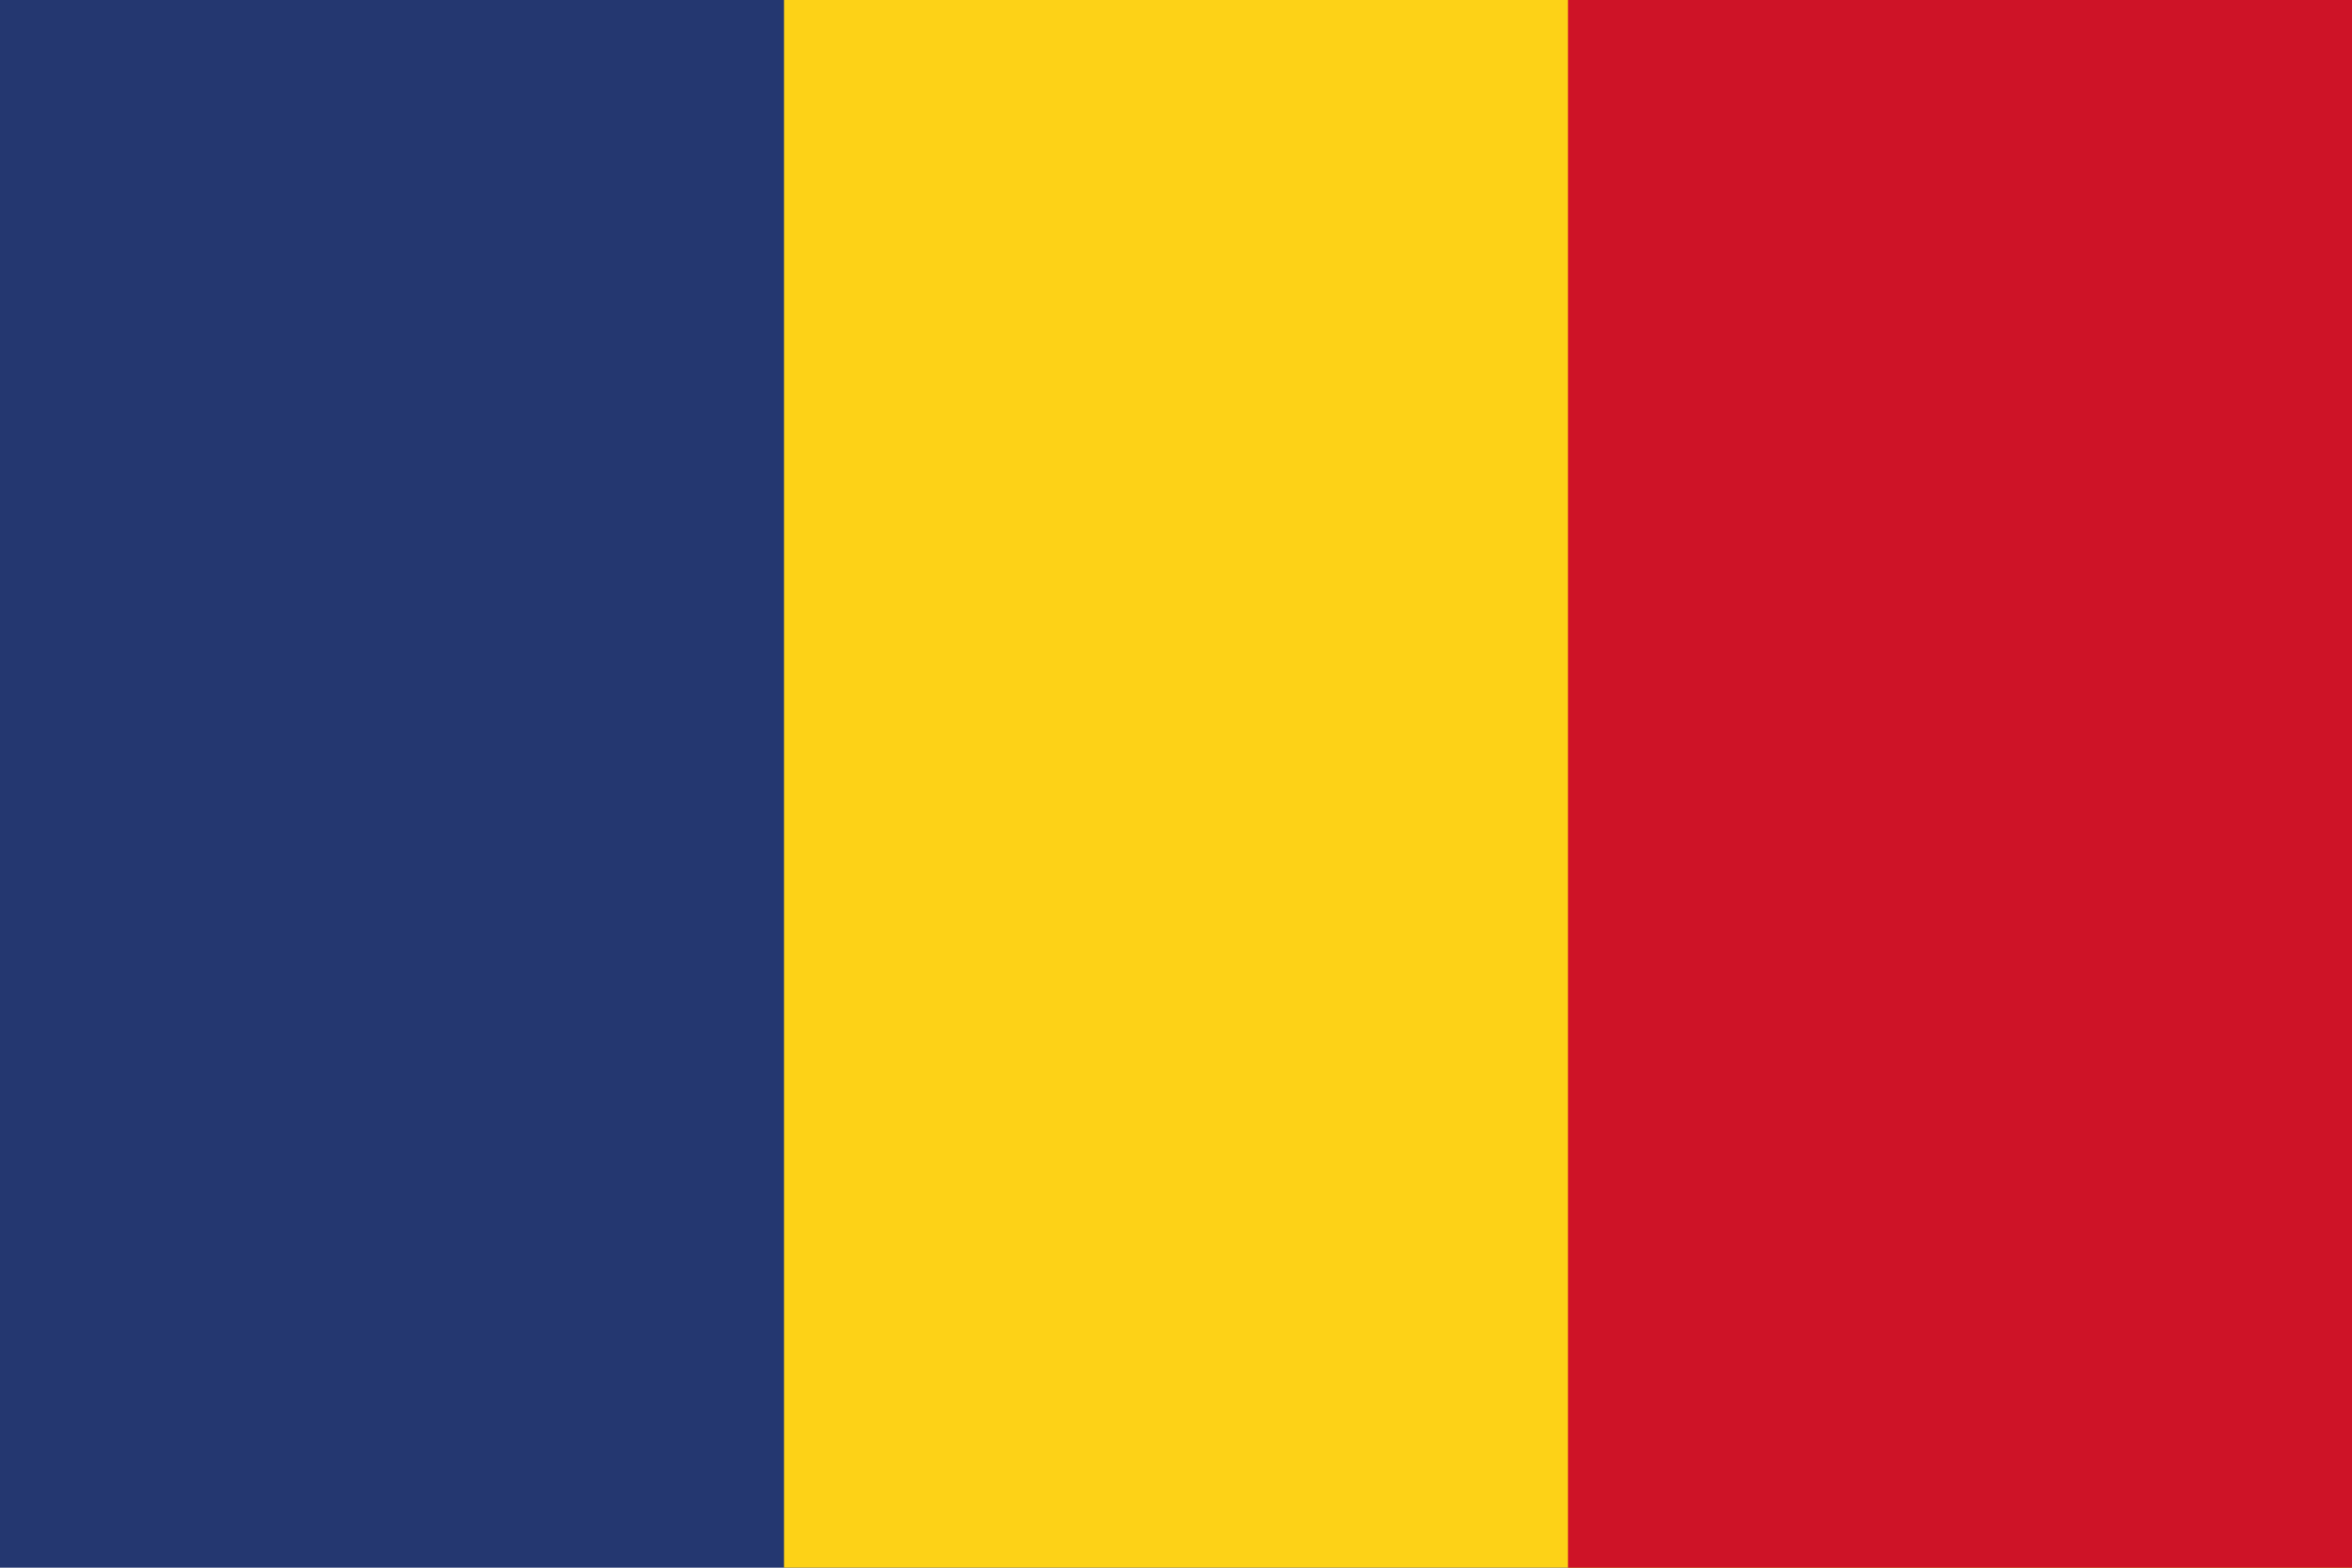
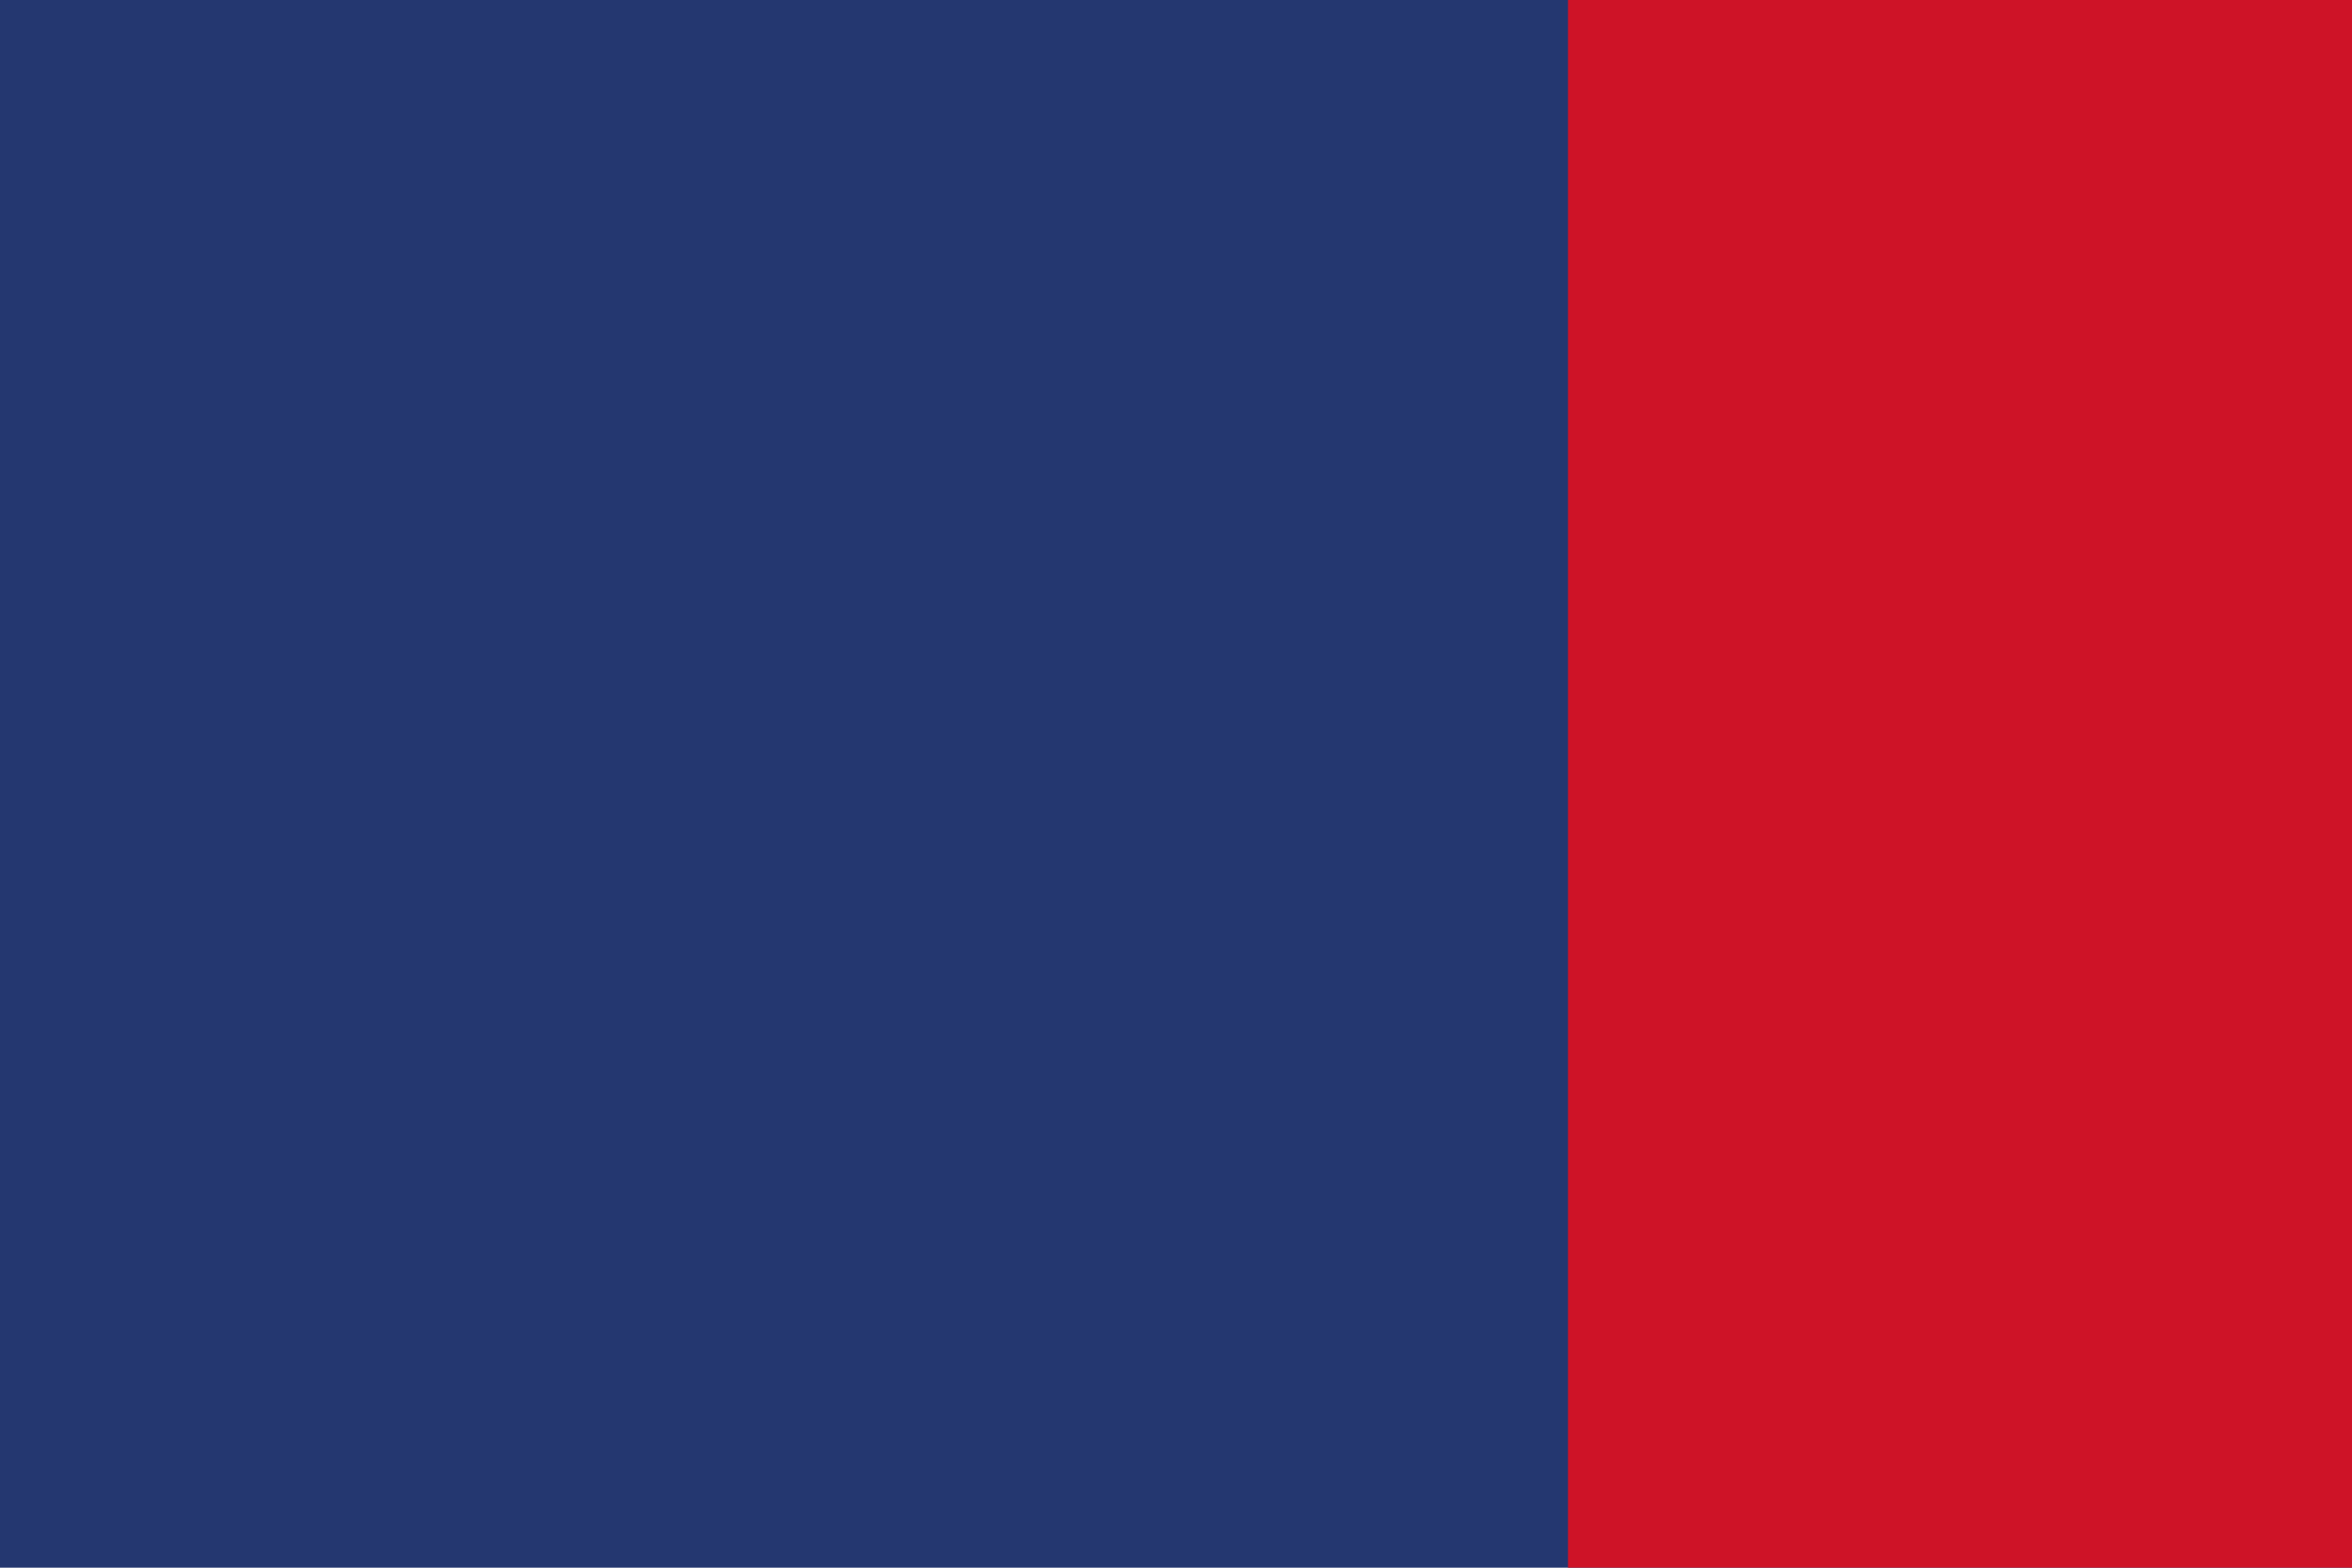
<svg xmlns="http://www.w3.org/2000/svg" id="Laag_2" data-name="Laag 2" viewBox="0 0 600 400">
  <defs>
    <style>
      .cls-1 {
        fill: #fdd217;
      }

      .cls-2 {
        fill: #243770;
      }

      .cls-3 {
        fill: #ce1327;
      }
    </style>
  </defs>
  <g id="Laag_1-2" data-name="Laag 1">
    <rect class="cls-2" width="600" height="400" />
-     <rect class="cls-1" x="200" width="400" height="400" />
    <rect class="cls-3" x="400" width="200" height="400" />
  </g>
</svg>